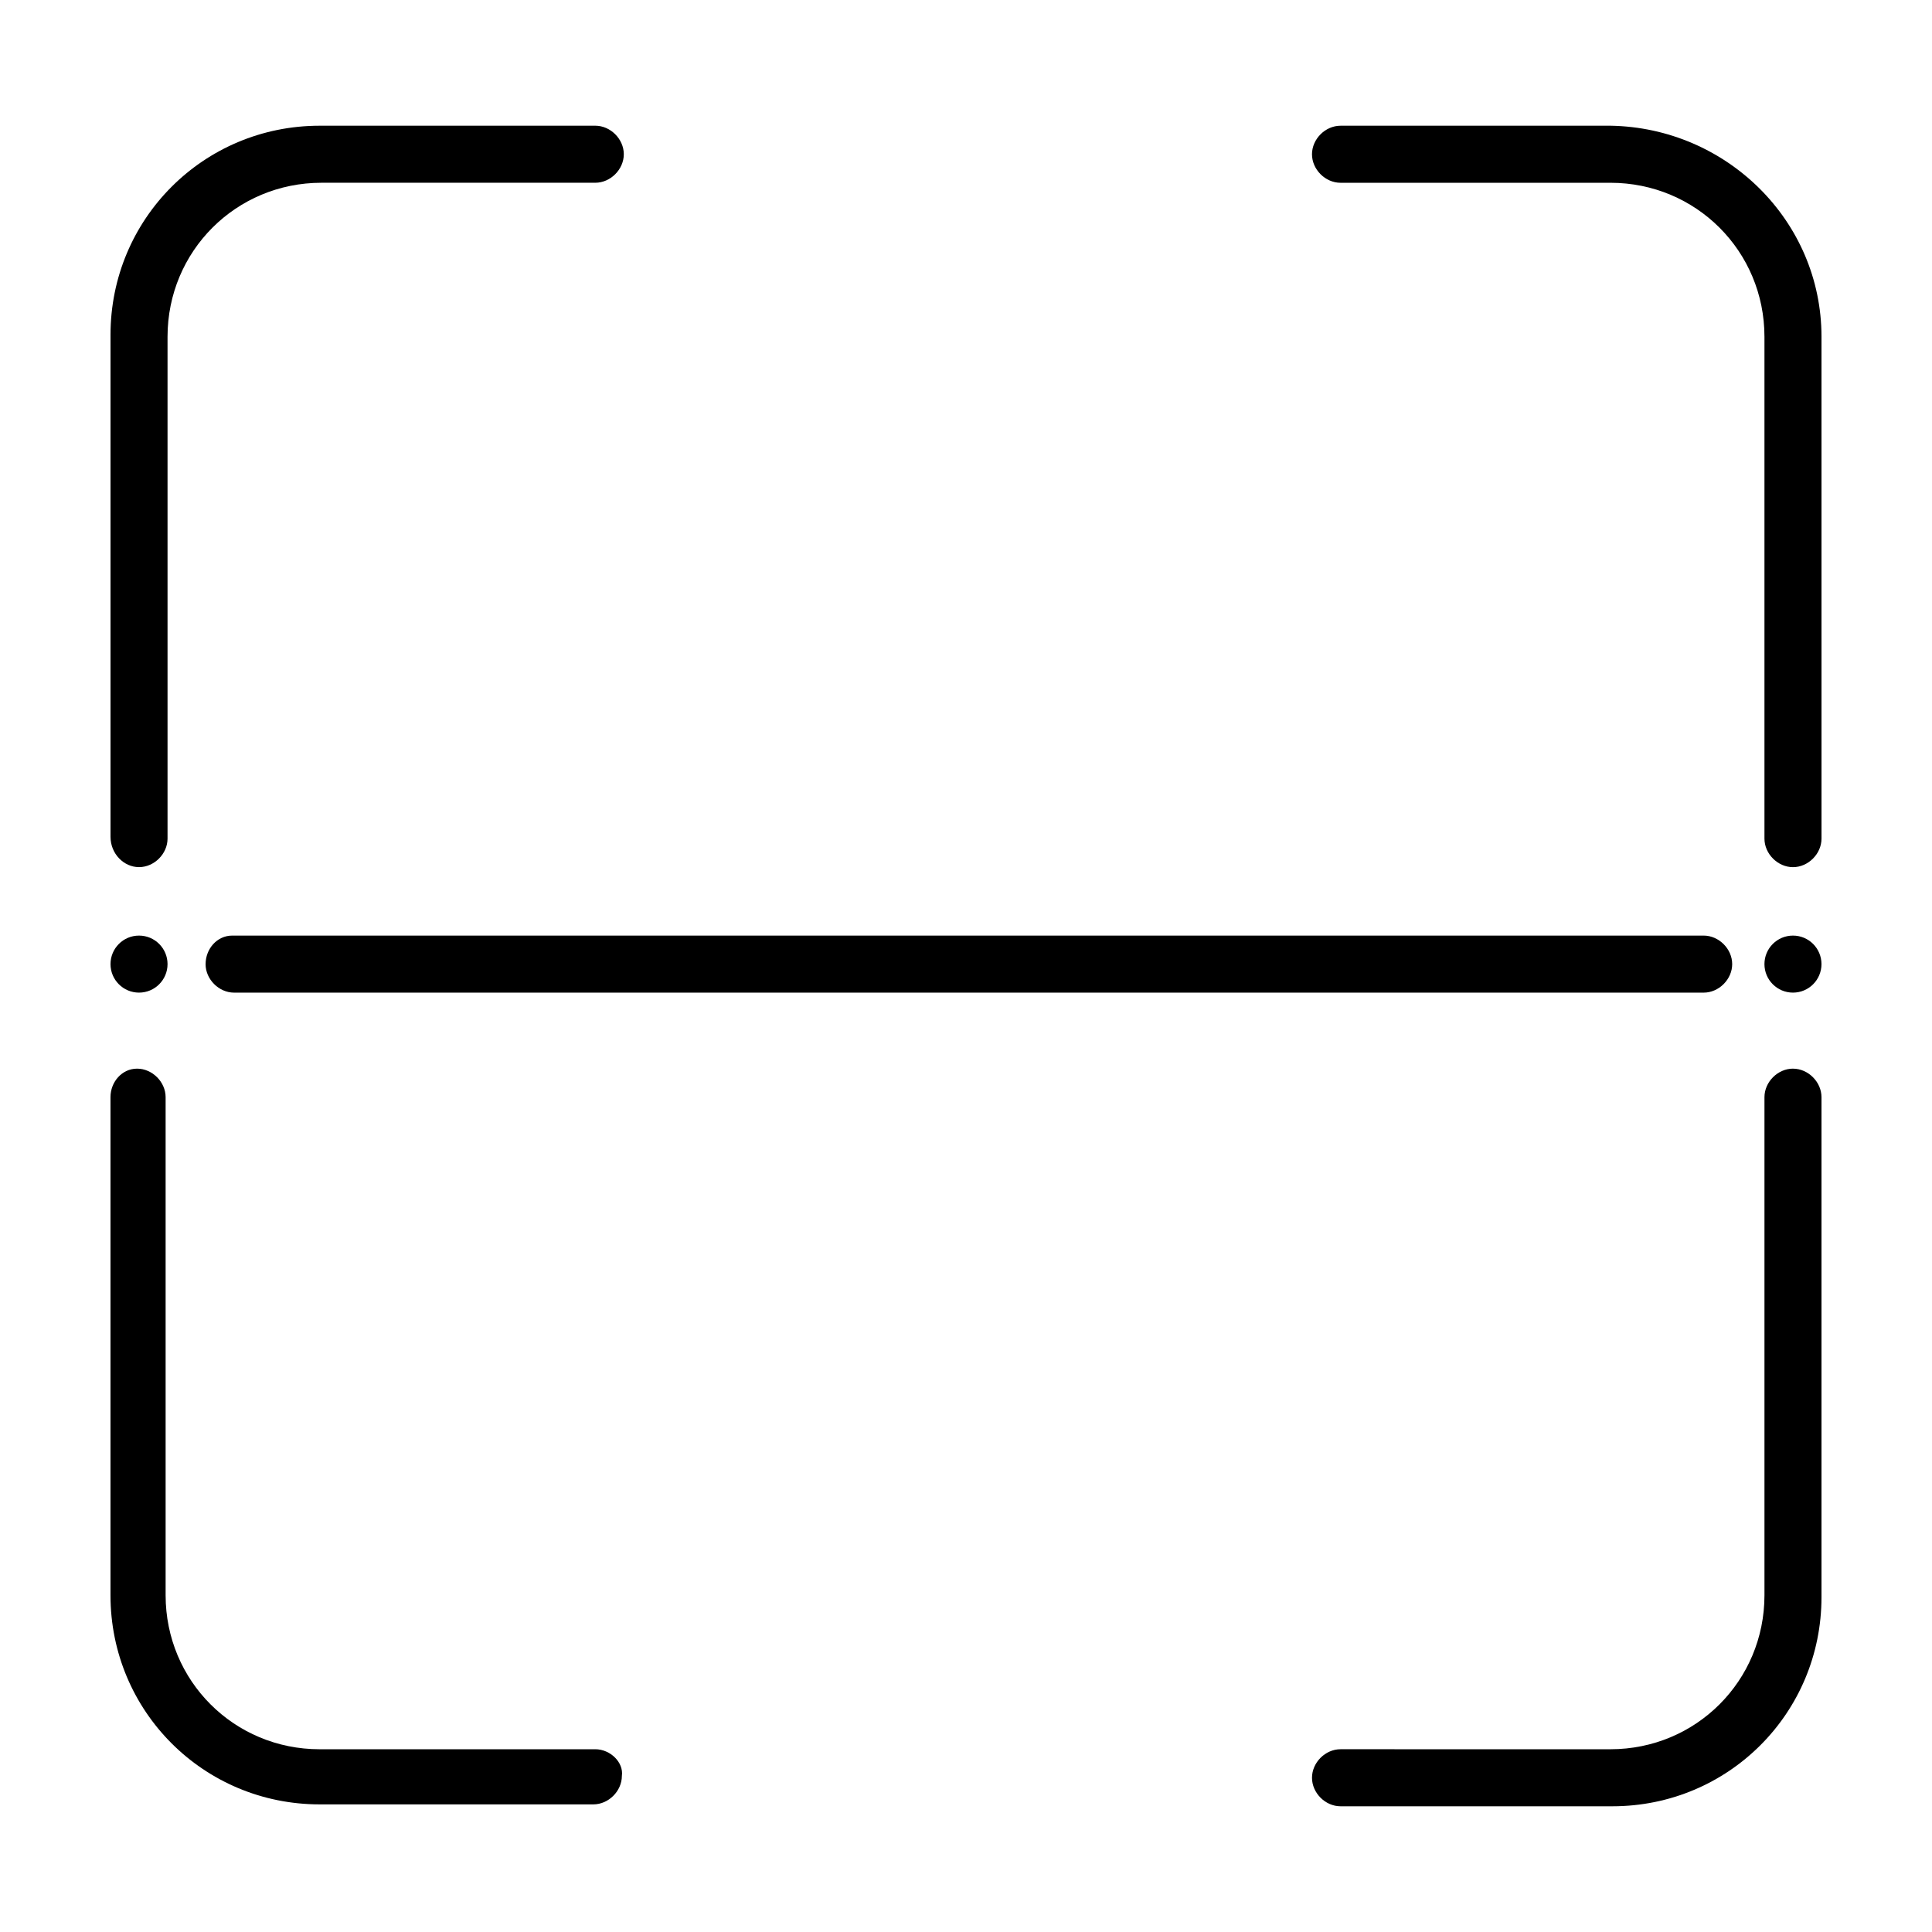
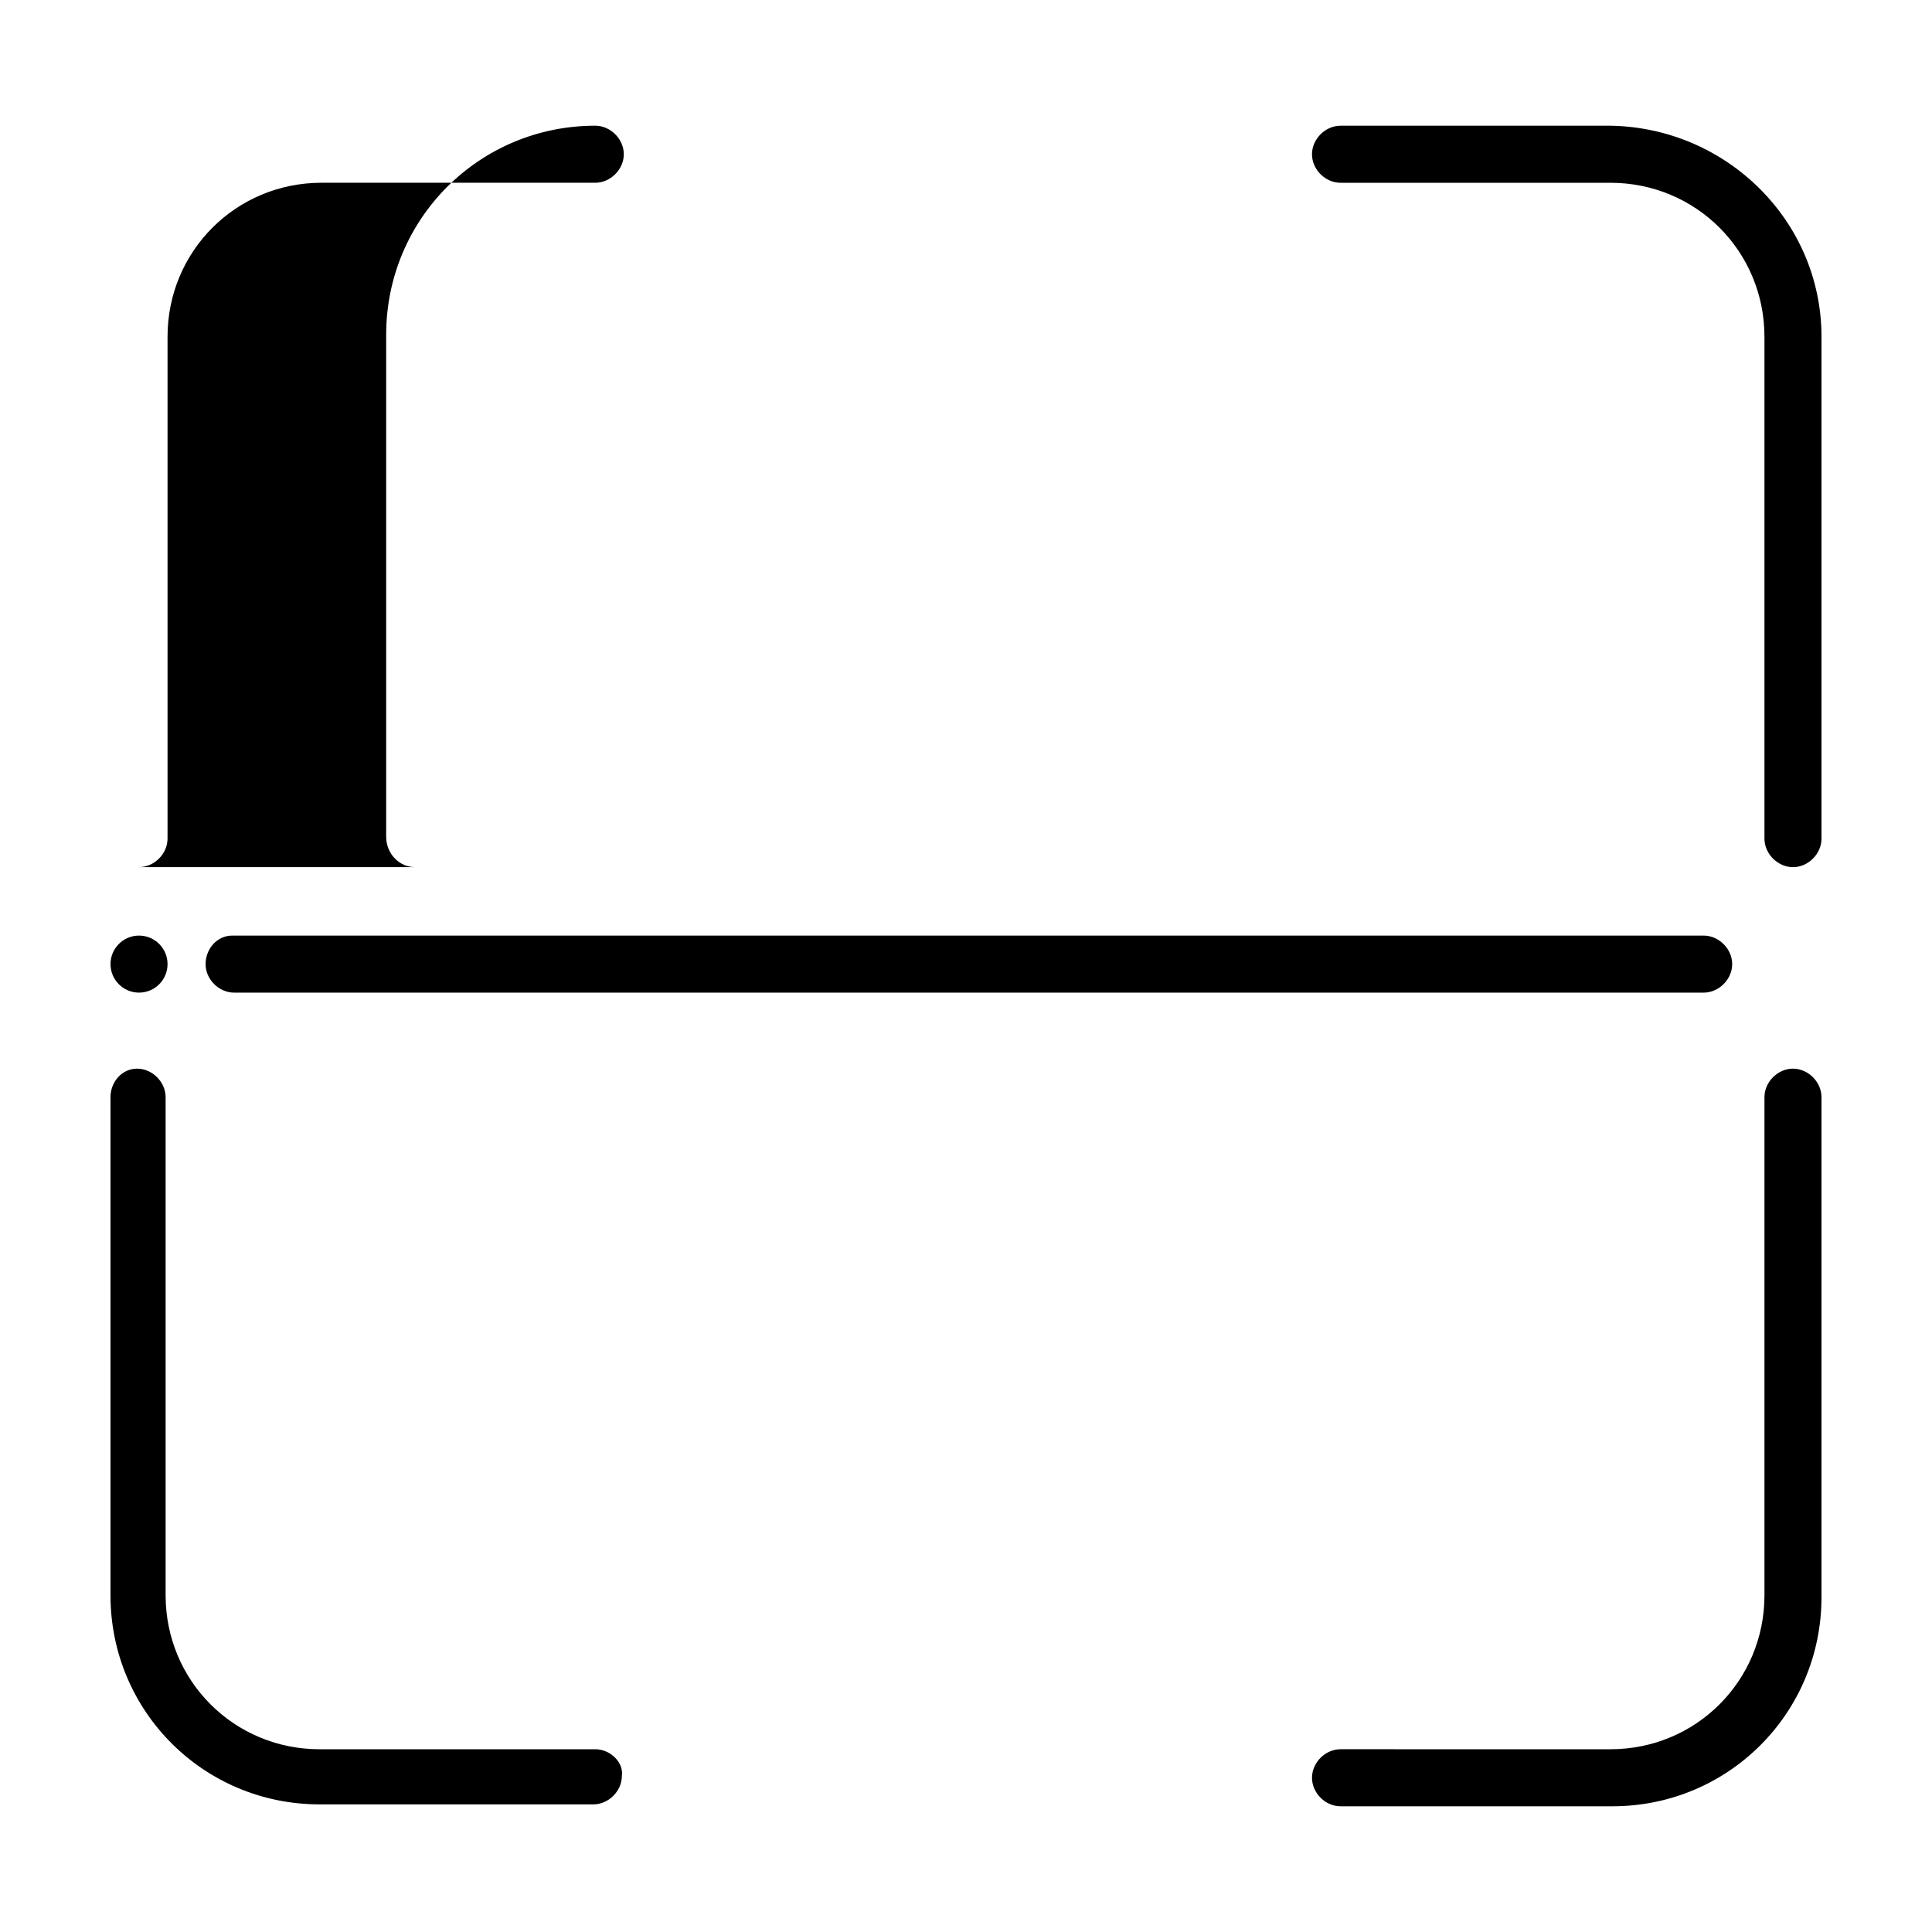
<svg xmlns="http://www.w3.org/2000/svg" fill="#000000" width="800px" height="800px" version="1.1" viewBox="144 144 512 512">
  <g>
    <path d="m570.79 177.32h-71.539c-4.031 0-7.559 3.527-7.559 7.559s3.527 7.559 7.559 7.559h71.539c22.672 0 40.809 18.137 40.809 40.809v133c0 4.031 3.527 7.559 7.559 7.559s7.559-3.527 7.559-7.559l-0.004-133.01c0-30.734-25.188-55.418-55.922-55.922z" />
-     <path d="m180.84 373.8c4.031 0 7.559-3.527 7.559-7.559v-133c0-22.672 18.137-40.809 40.809-40.809h72.547c4.031 0 7.559-3.527 7.559-7.559s-3.527-7.559-7.559-7.559l-73.051 0.004c-30.73 0-55.418 24.688-55.418 55.418v133c0 4.535 3.527 8.062 7.555 8.062z" />
+     <path d="m180.84 373.8c4.031 0 7.559-3.527 7.559-7.559v-133c0-22.672 18.137-40.809 40.809-40.809h72.547c4.031 0 7.559-3.527 7.559-7.559s-3.527-7.559-7.559-7.559c-30.73 0-55.418 24.688-55.418 55.418v133c0 4.535 3.527 8.062 7.555 8.062z" />
    <path d="m301.75 607.57h-73.051c-22.672 0-40.809-18.137-40.809-40.809v-132c0-4.031-3.527-7.559-7.559-7.559-4.027 0-7.051 3.527-7.051 7.559v132c0 30.73 24.688 55.418 55.418 55.418h72.547c4.031 0 7.559-3.527 7.559-7.559 0.504-3.527-3.023-7.055-7.055-7.055z" />
    <path d="m619.16 427.2c-4.031 0-7.559 3.527-7.559 7.559v132c0 22.672-18.137 40.809-40.809 40.809l-71.539-0.004c-4.031 0-7.559 3.527-7.559 7.559s3.527 7.559 7.559 7.559h72.043c30.73 0 55.418-24.688 55.418-55.418v-132.5c0-4.031-3.523-7.559-7.555-7.559z" />
    <path d="m198.48 399.5c0 4.031 3.527 7.559 7.559 7.559h389.45c4.031 0 7.559-3.527 7.559-7.559s-3.527-7.559-7.559-7.559h-389.95c-4.031 0-7.051 3.527-7.051 7.559z" />
    <path d="m188.4 399.5c0 4.172-3.383 7.555-7.559 7.555-4.172 0-7.555-3.383-7.555-7.555 0-4.176 3.383-7.559 7.555-7.559 4.176 0 7.559 3.383 7.559 7.559" />
-     <path d="m626.71 399.5c0 4.172-3.383 7.555-7.555 7.555-4.176 0-7.559-3.383-7.559-7.555 0-4.176 3.383-7.559 7.559-7.559 4.172 0 7.555 3.383 7.555 7.559" />
  </g>
</svg>